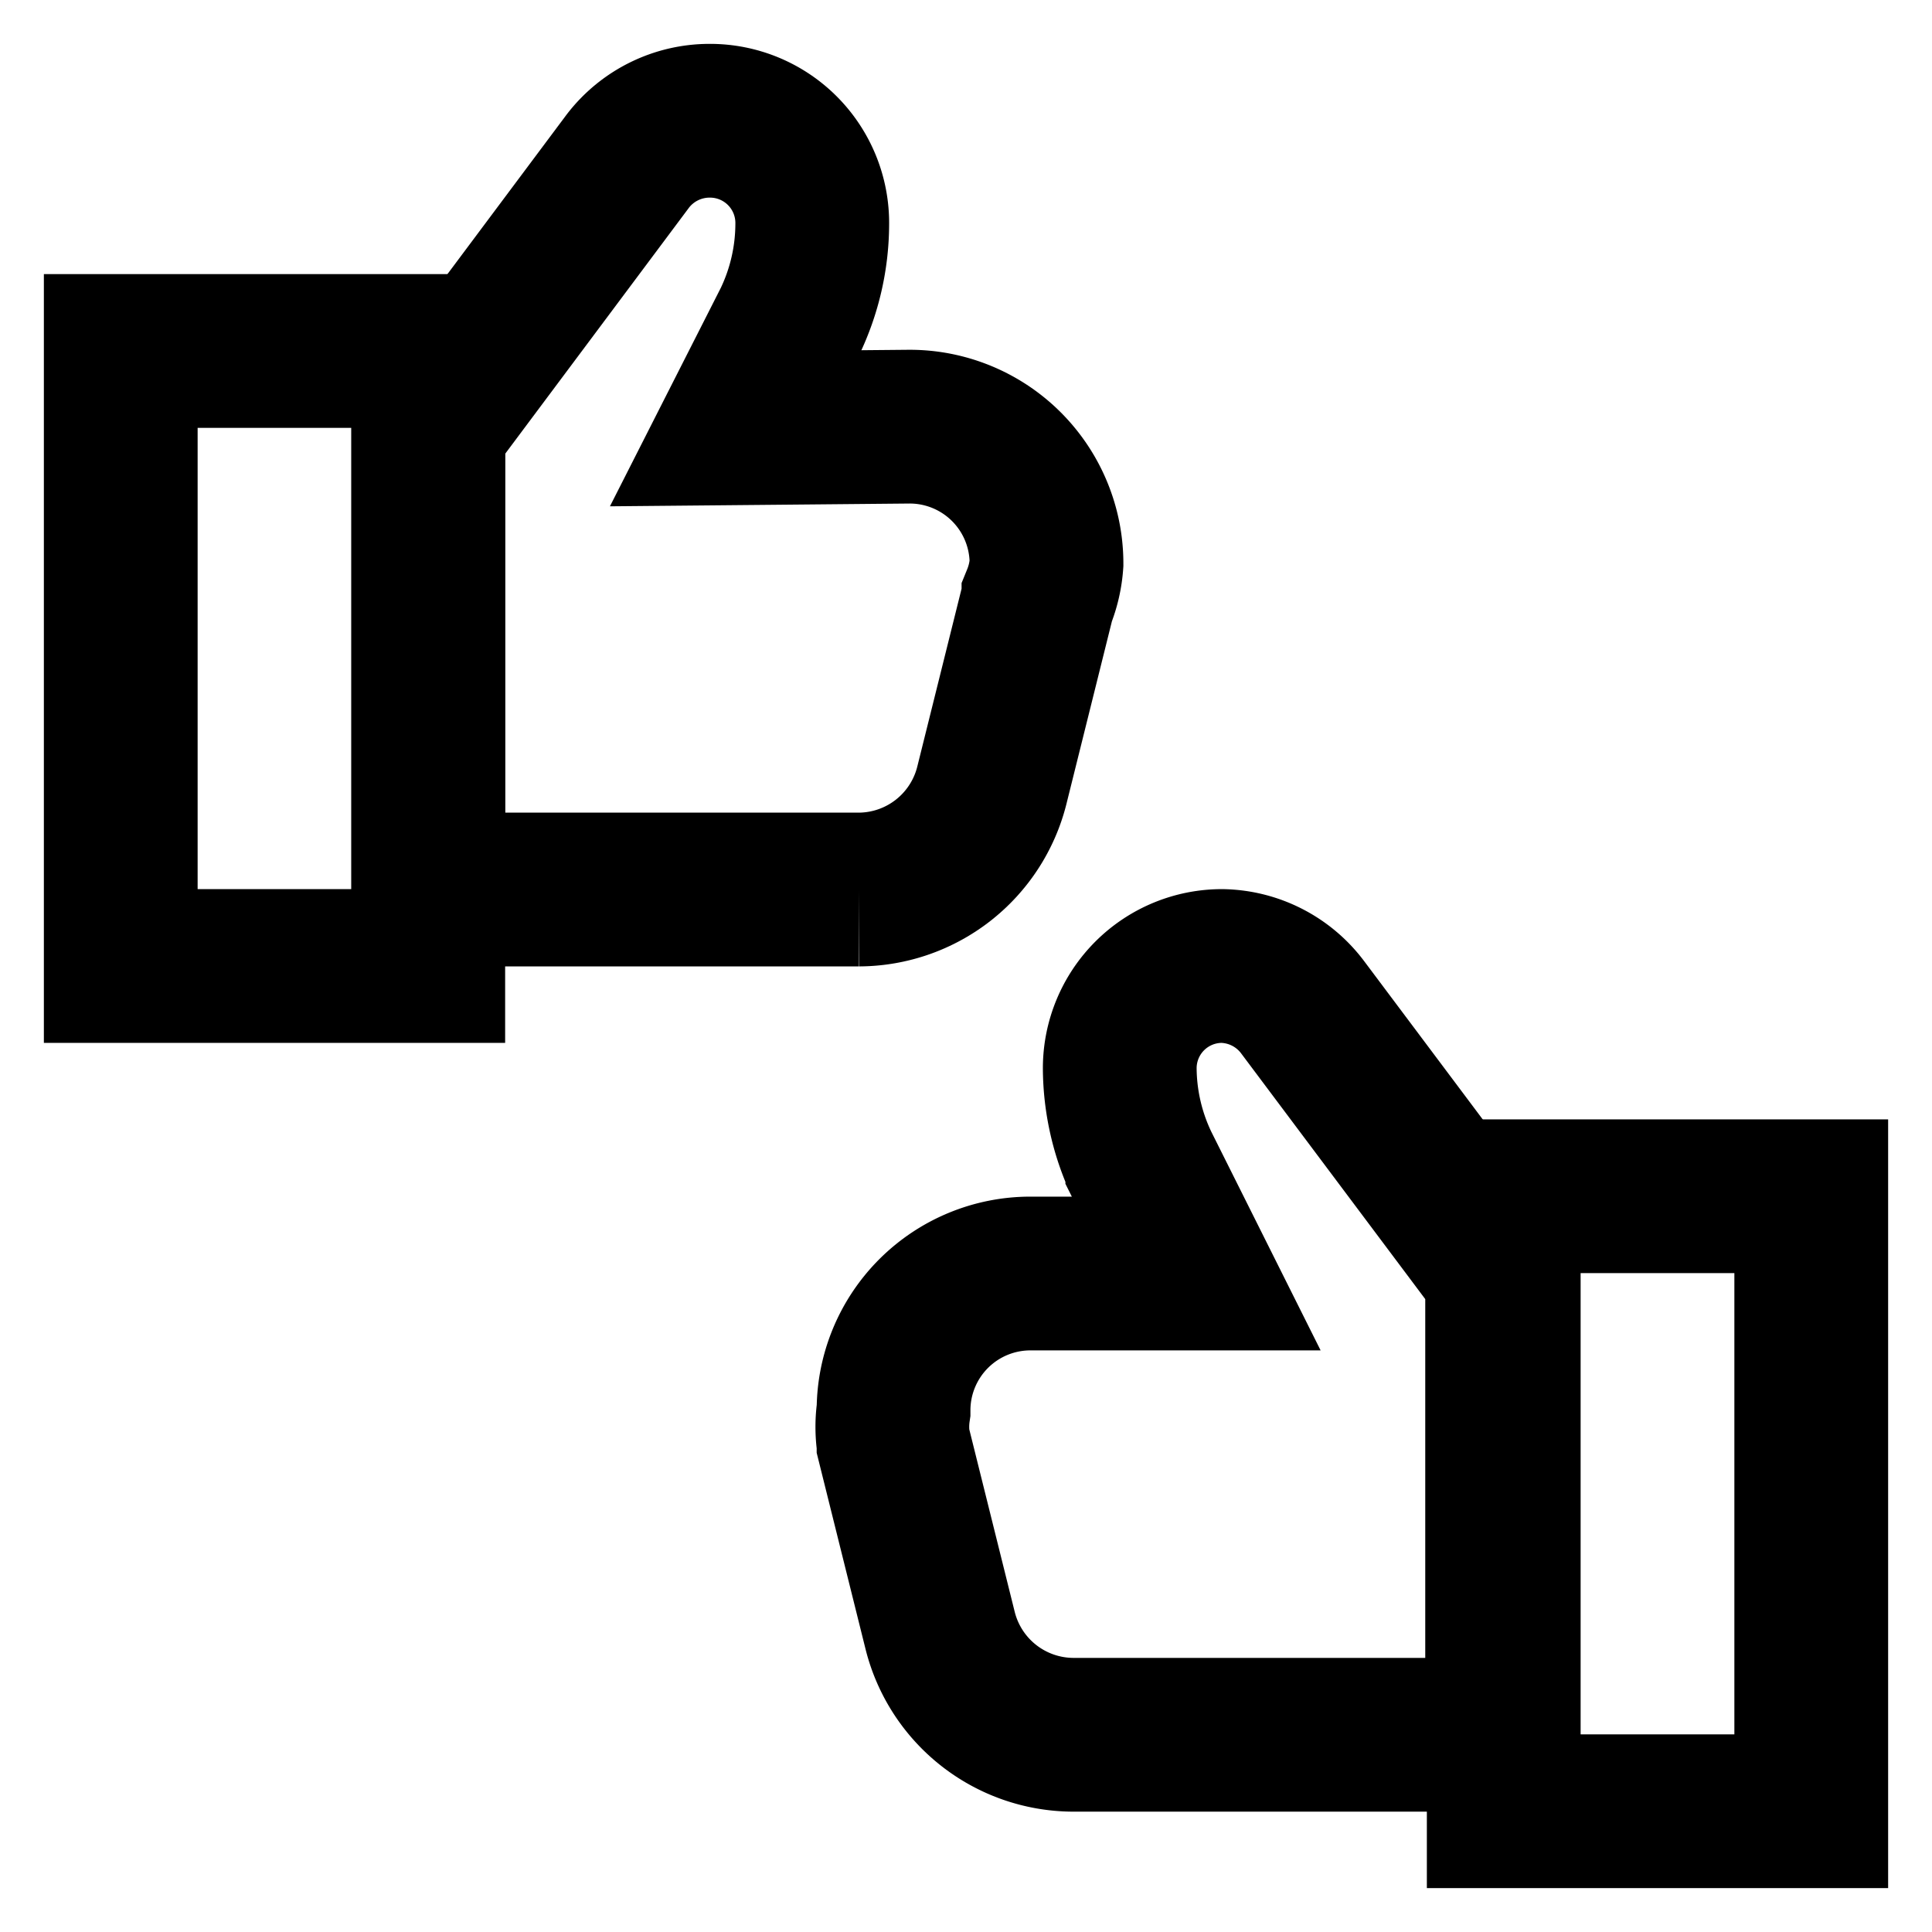
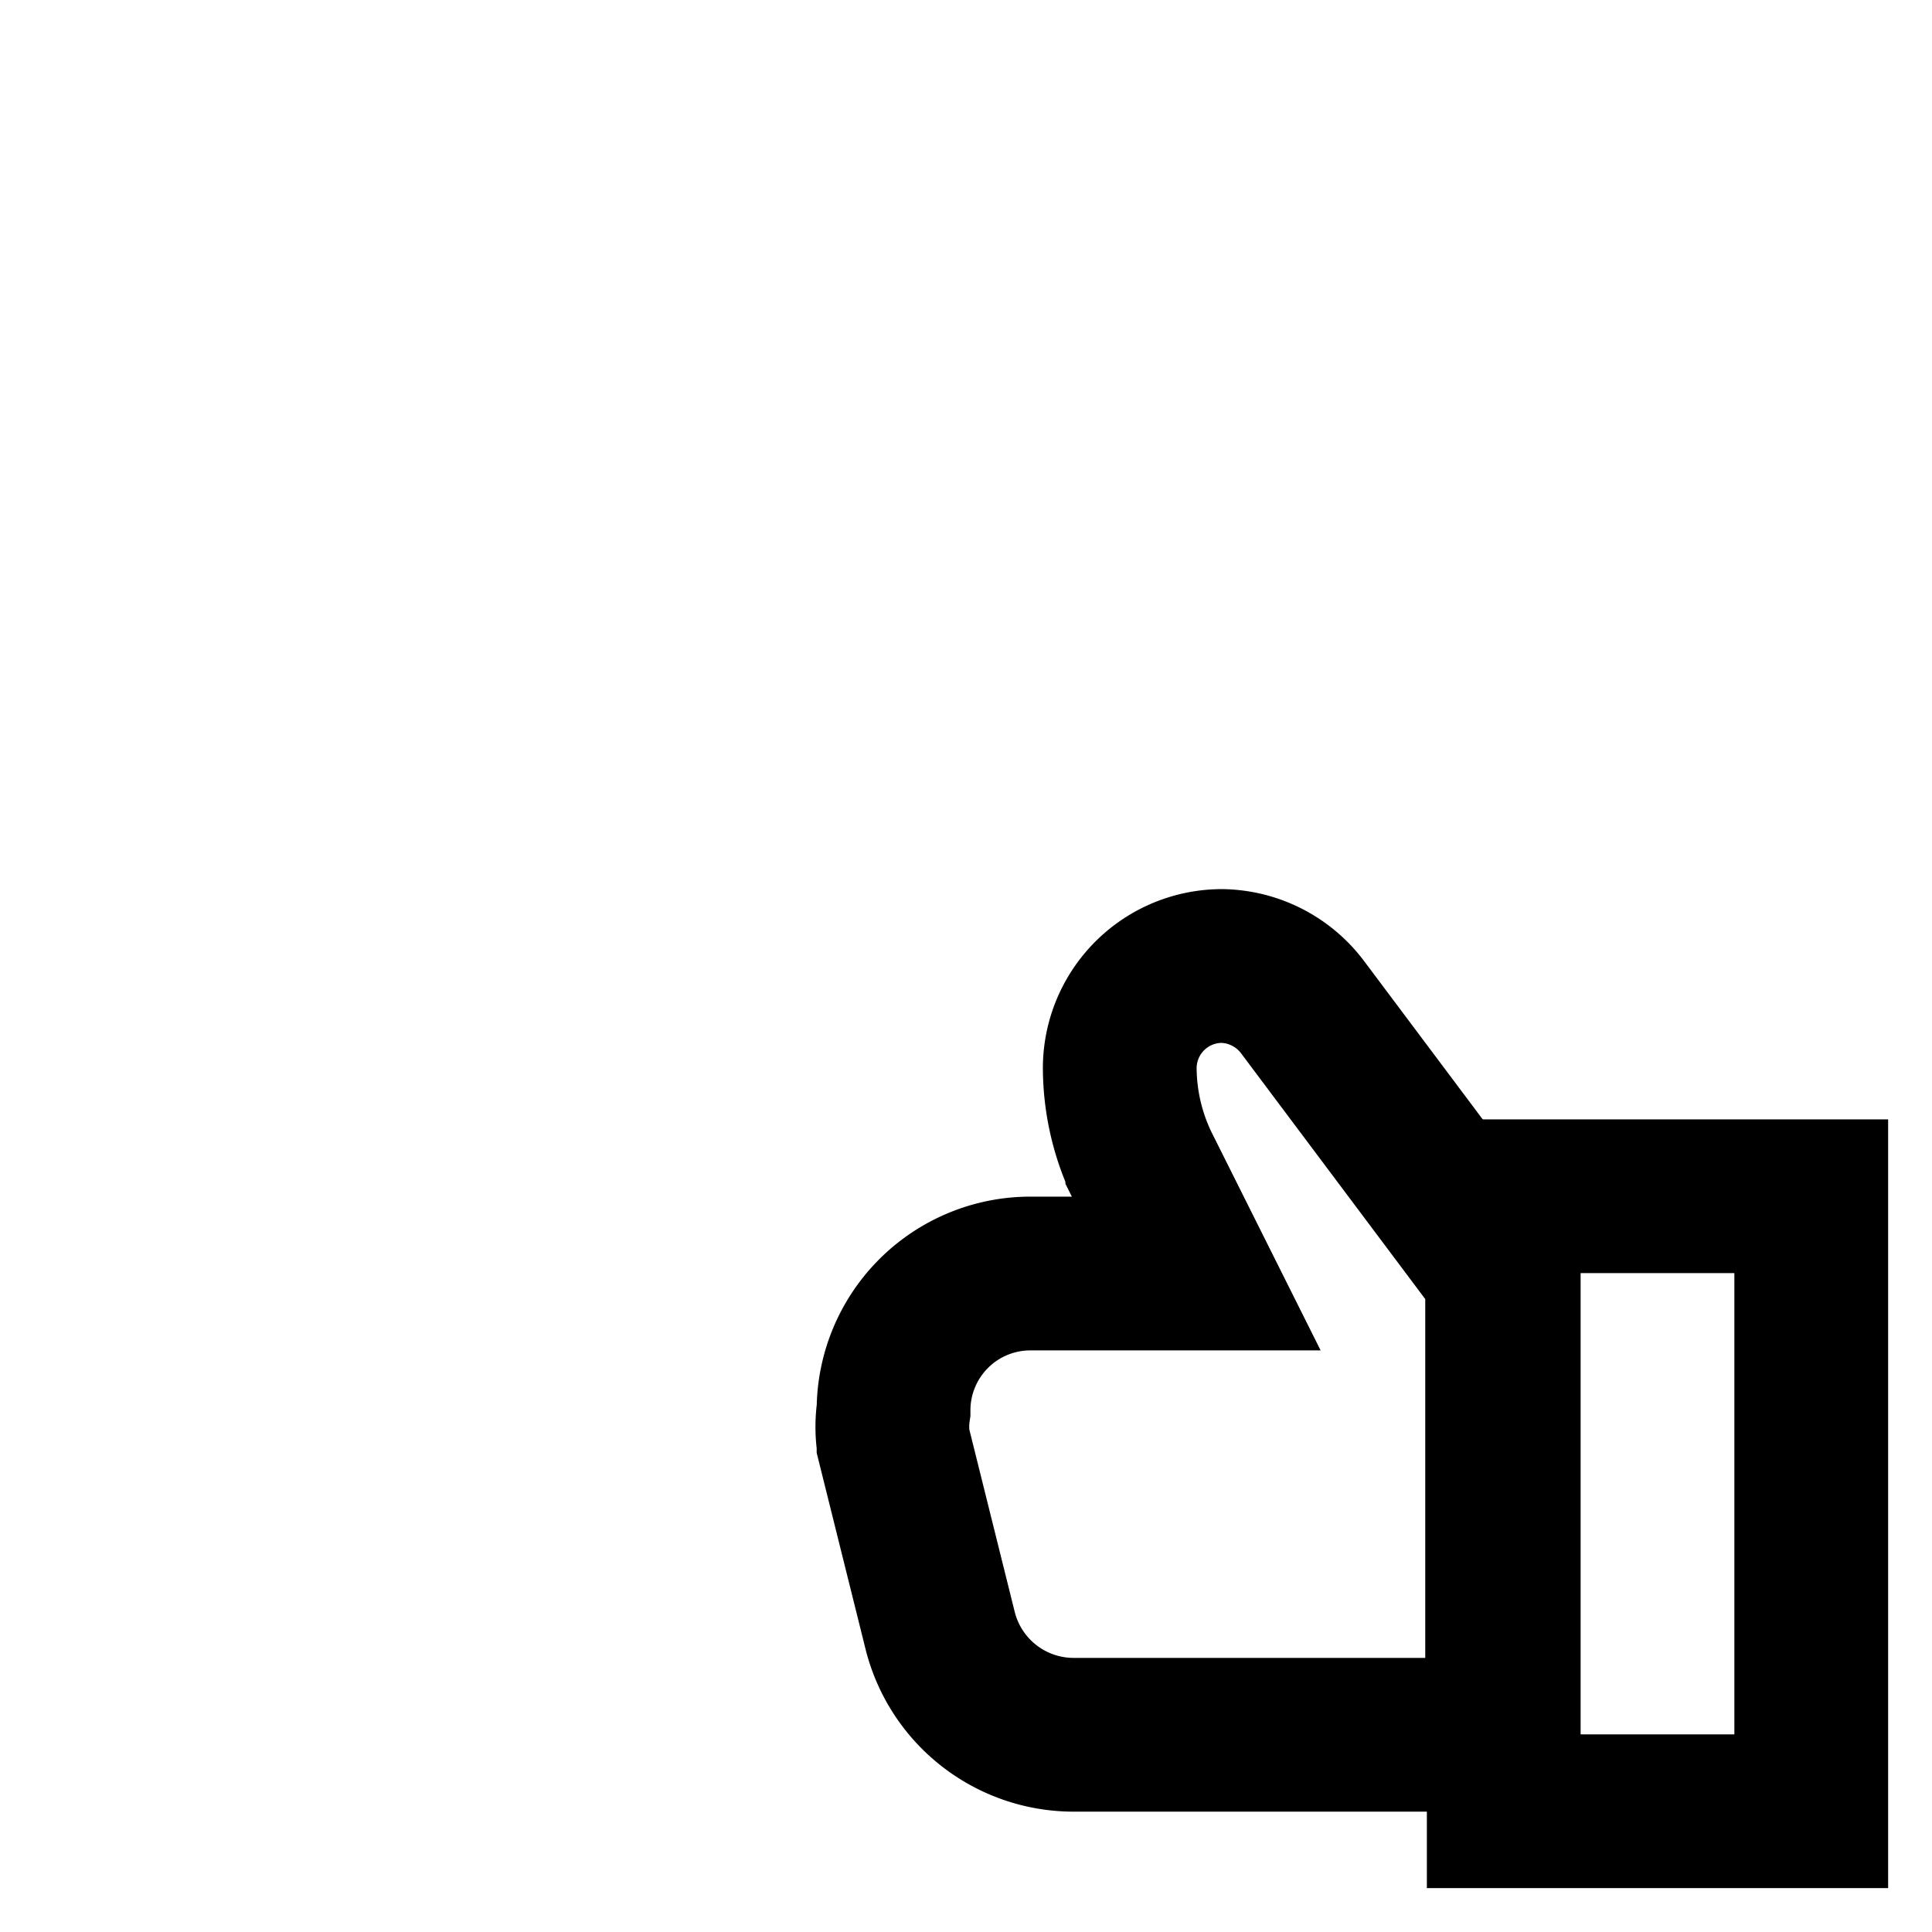
<svg xmlns="http://www.w3.org/2000/svg" id="Layer_1" data-name="Layer 1" viewBox="0 0 24 24">
  <defs>
    <style>.cls-1{fill:none;stroke:#000;stroke-miterlimit:10;stroke-width:1.91px;}</style>
  </defs>
  <rect class="cls-1" x="18.68" y="14.86" width="3.82" height="7.64" transform="translate(41.18 37.36) rotate(180)" />
  <path class="cls-1" d="M14.86,15.82l-.67-1.34a2.82,2.82,0,0,1-.28-1.21h0A1.27,1.27,0,0,1,15.18,12h0a1.28,1.28,0,0,1,1,.51l2.48,3.31v5.73H13.33a1.71,1.71,0,0,1-1.65-1.29l-.58-2.33a1.4,1.4,0,0,1,0-.41h0a1.7,1.7,0,0,1,1.7-1.7Z" />
-   <rect class="cls-1" x="1.5" y="4.36" width="3.82" height="7.64" />
-   <path class="cls-1" d="M9.14,5.32,9.81,4a2.82,2.82,0,0,0,.28-1.21h0A1.27,1.27,0,0,0,8.82,1.5h0A1.28,1.28,0,0,0,7.8,2L5.32,5.32v5.73h5.35a1.71,1.71,0,0,0,1.65-1.29l.58-2.33A1.4,1.4,0,0,0,13,7h0a1.7,1.7,0,0,0-1.7-1.7Z" />
</svg>